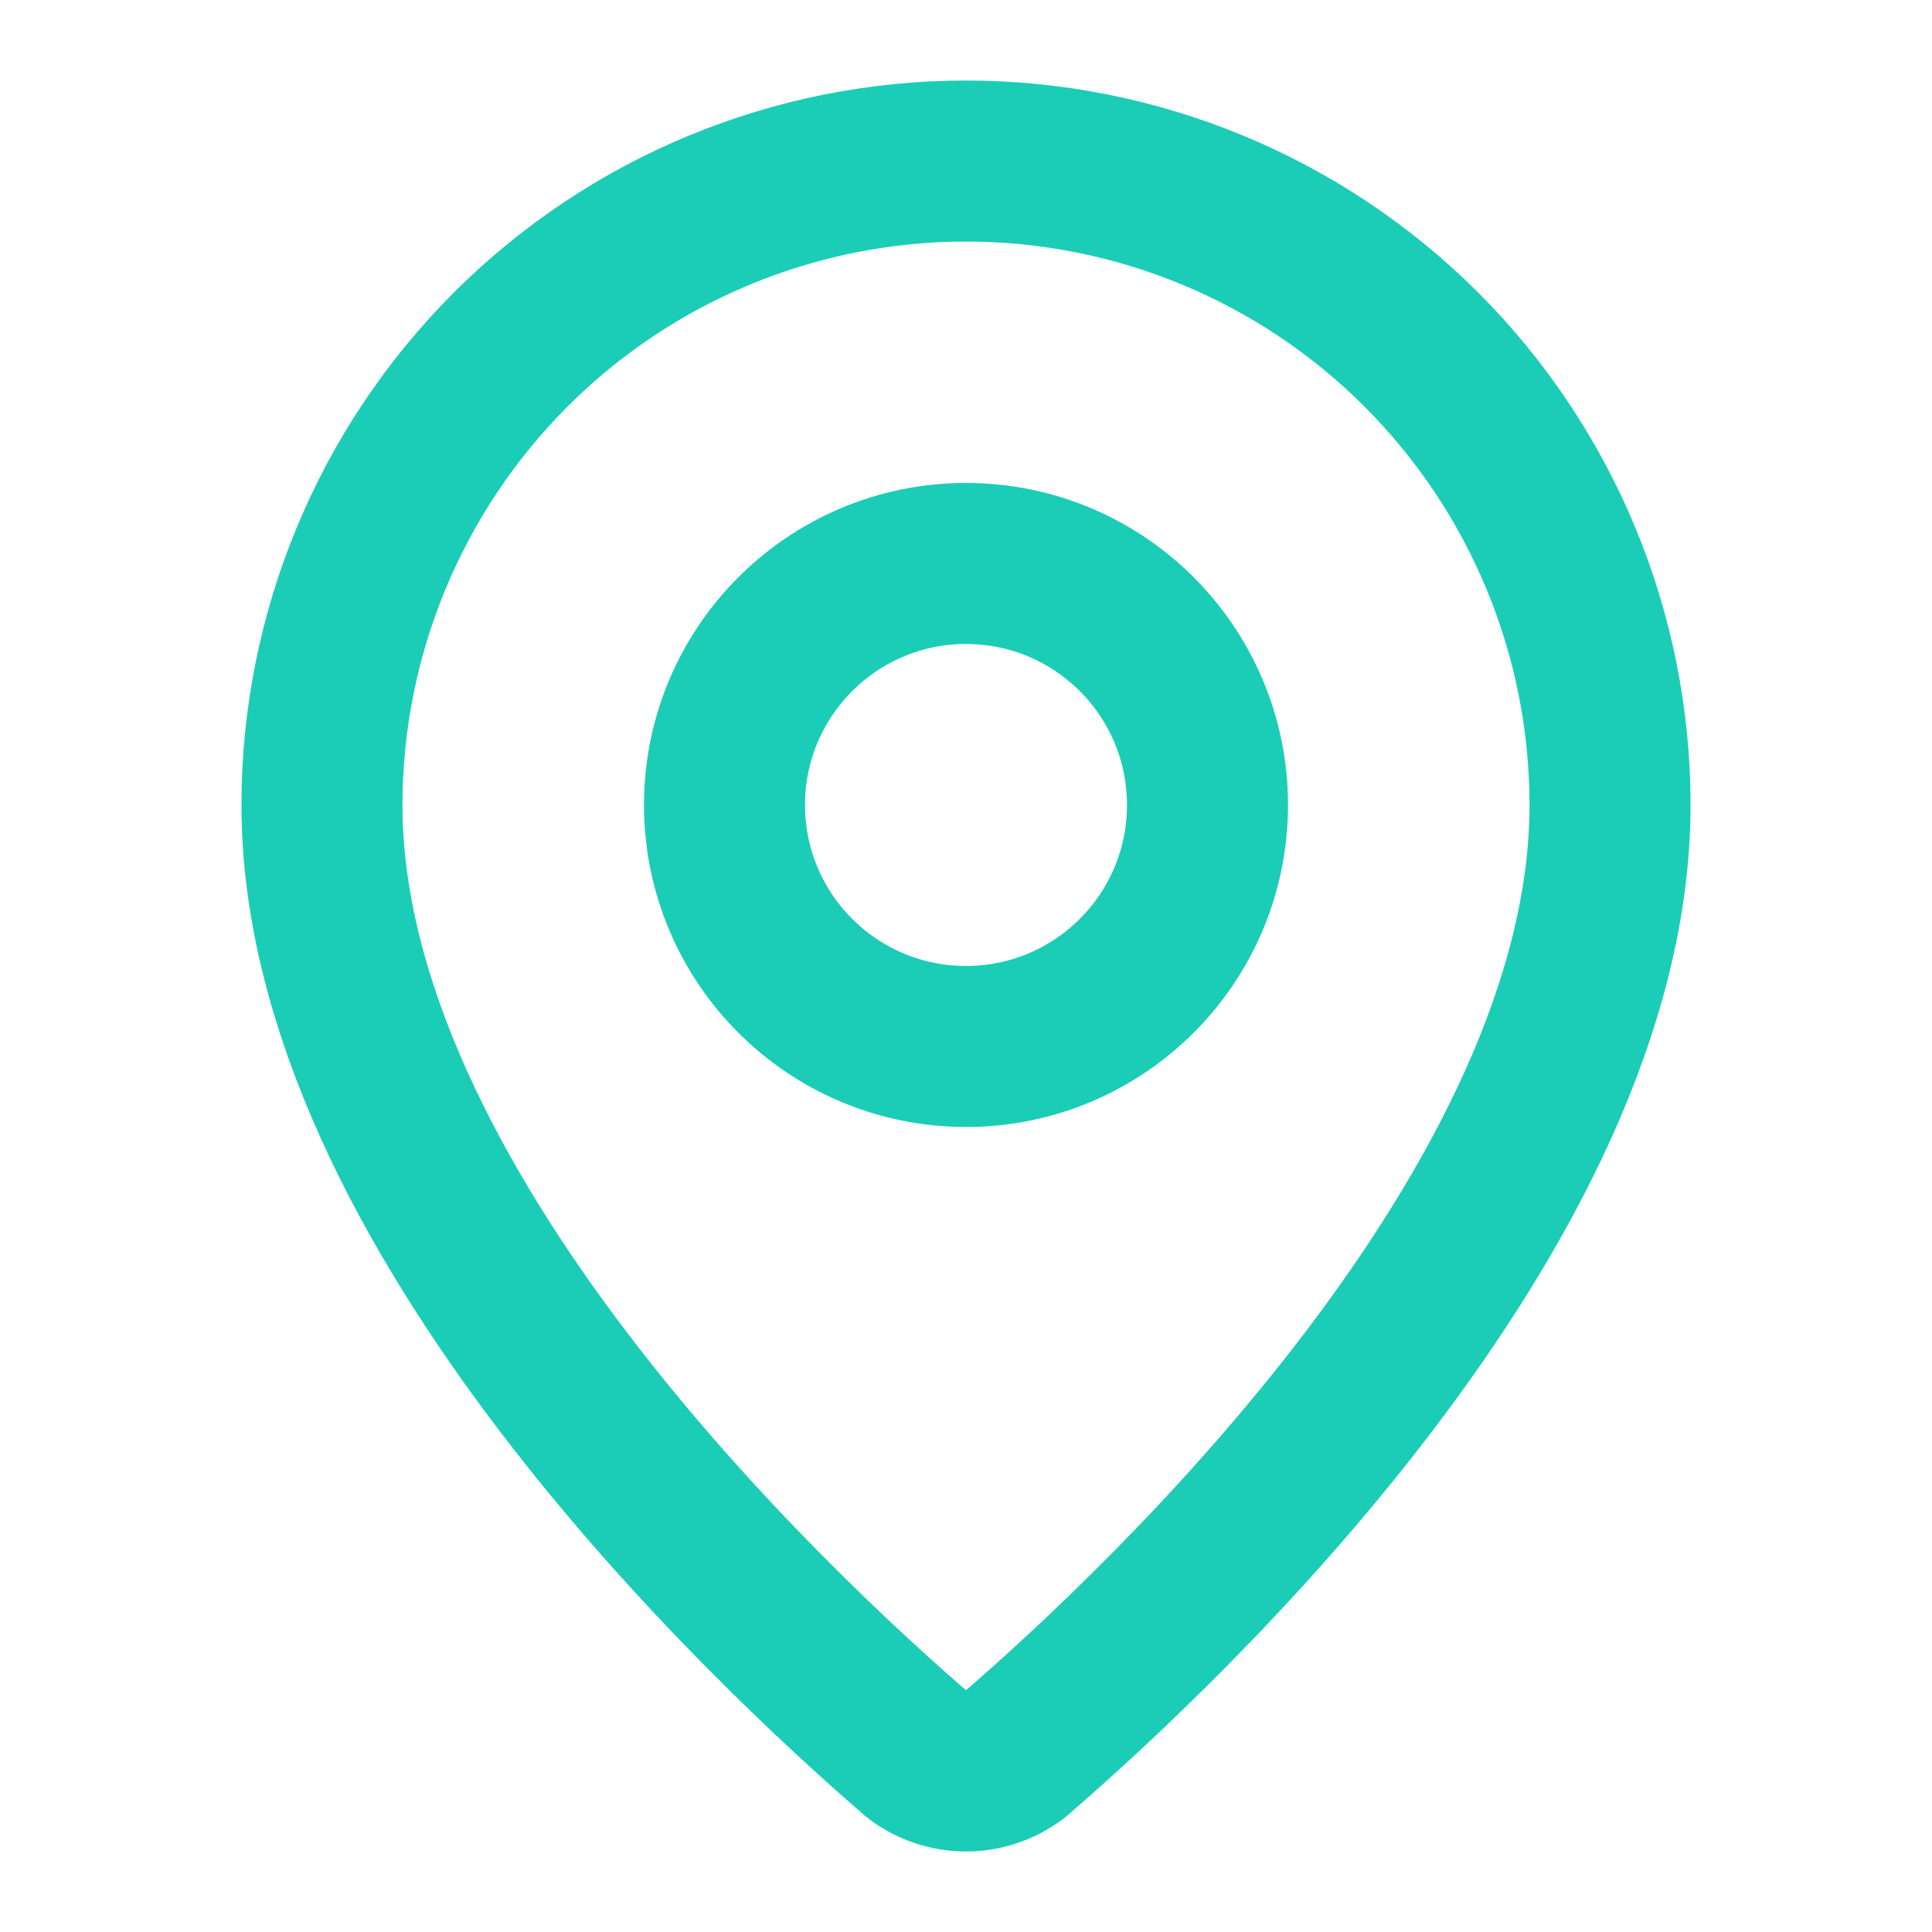
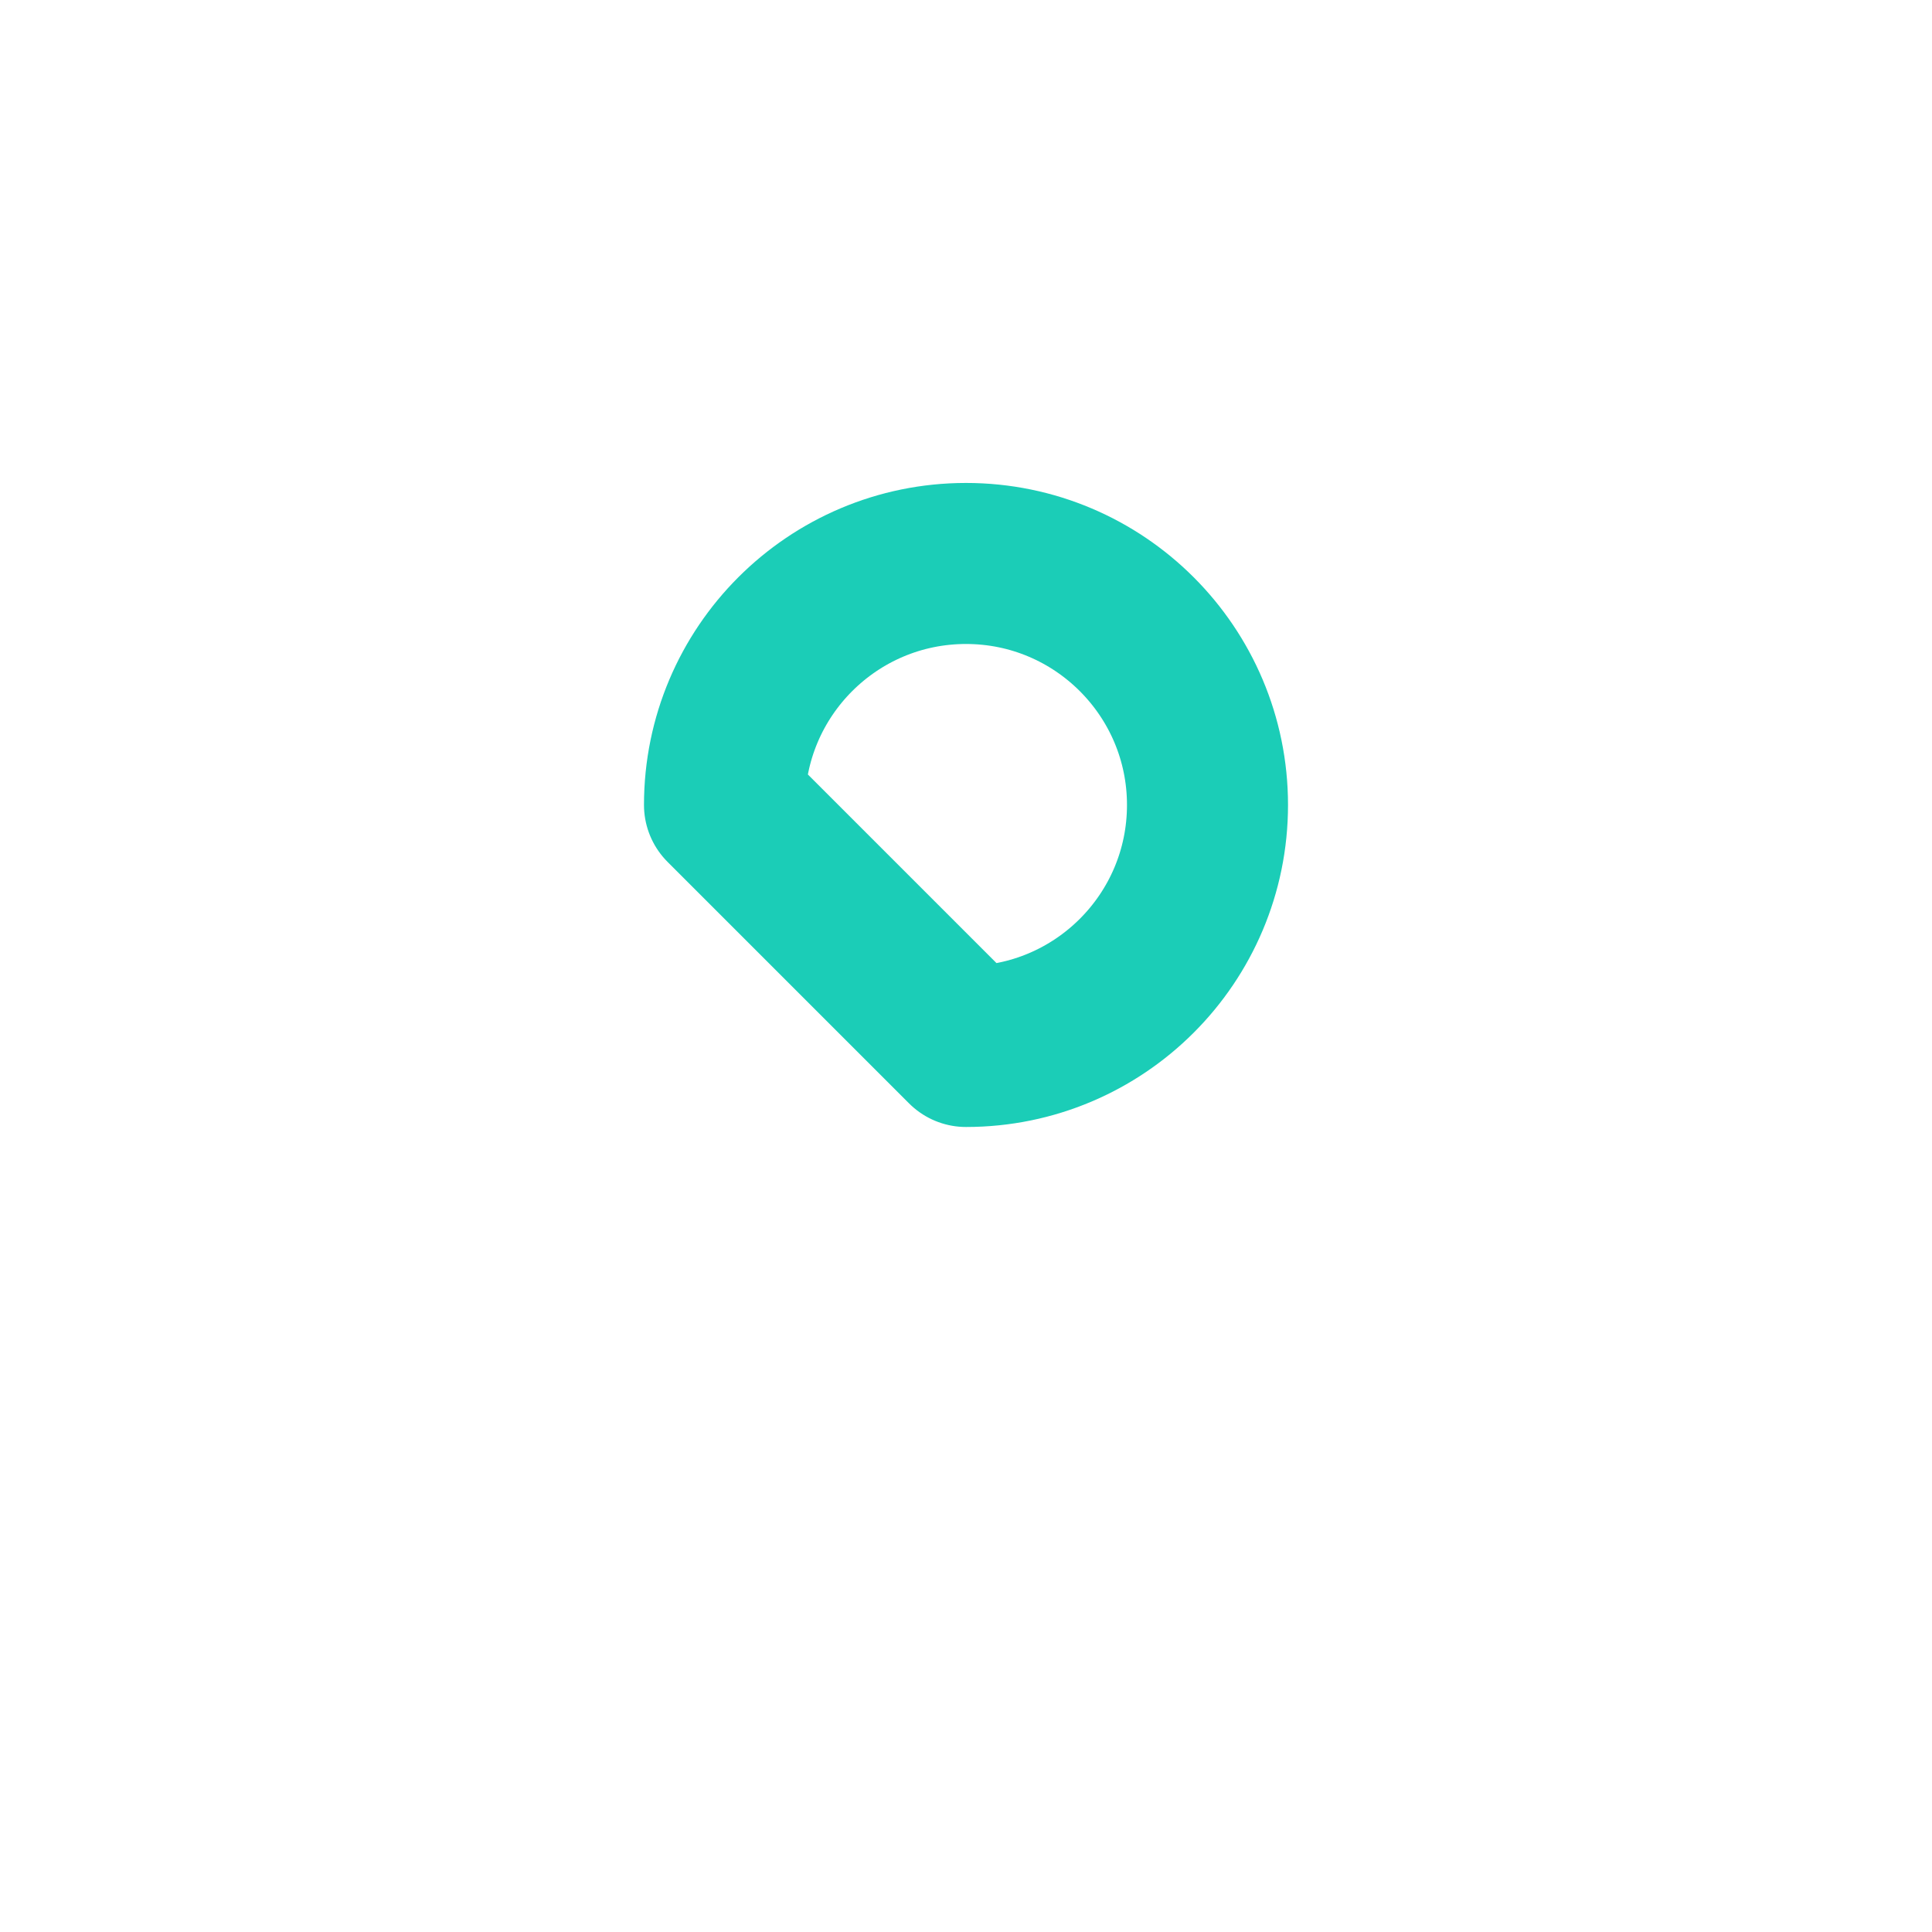
<svg xmlns="http://www.w3.org/2000/svg" width="20" height="20" viewBox="0 0 20 20" fill="none">
-   <path d="M16.667 8.333C16.667 12.494 12.051 16.828 10.501 18.166C10.356 18.274 10.181 18.333 10 18.333C9.819 18.333 9.644 18.274 9.499 18.166C7.949 16.828 3.333 12.494 3.333 8.333C3.333 6.565 4.036 4.87 5.286 3.619C6.536 2.369 8.232 1.667 10 1.667C11.768 1.667 13.464 2.369 14.714 3.619C15.964 4.87 16.667 6.565 16.667 8.333Z" stroke="#1BCDB7" stroke-width="1.667" stroke-linecap="round" stroke-linejoin="round" />
-   <path d="M10 10.833C11.381 10.833 12.5 9.714 12.5 8.333C12.5 6.953 11.381 5.833 10 5.833C8.619 5.833 7.5 6.953 7.5 8.333C7.5 9.714 8.619 10.833 10 10.833Z" stroke="#1BCDB7" stroke-width="1.667" stroke-linecap="round" stroke-linejoin="round" />
+   <path d="M10 10.833C11.381 10.833 12.5 9.714 12.5 8.333C12.5 6.953 11.381 5.833 10 5.833C8.619 5.833 7.5 6.953 7.5 8.333Z" stroke="#1BCDB7" stroke-width="1.667" stroke-linecap="round" stroke-linejoin="round" />
</svg>